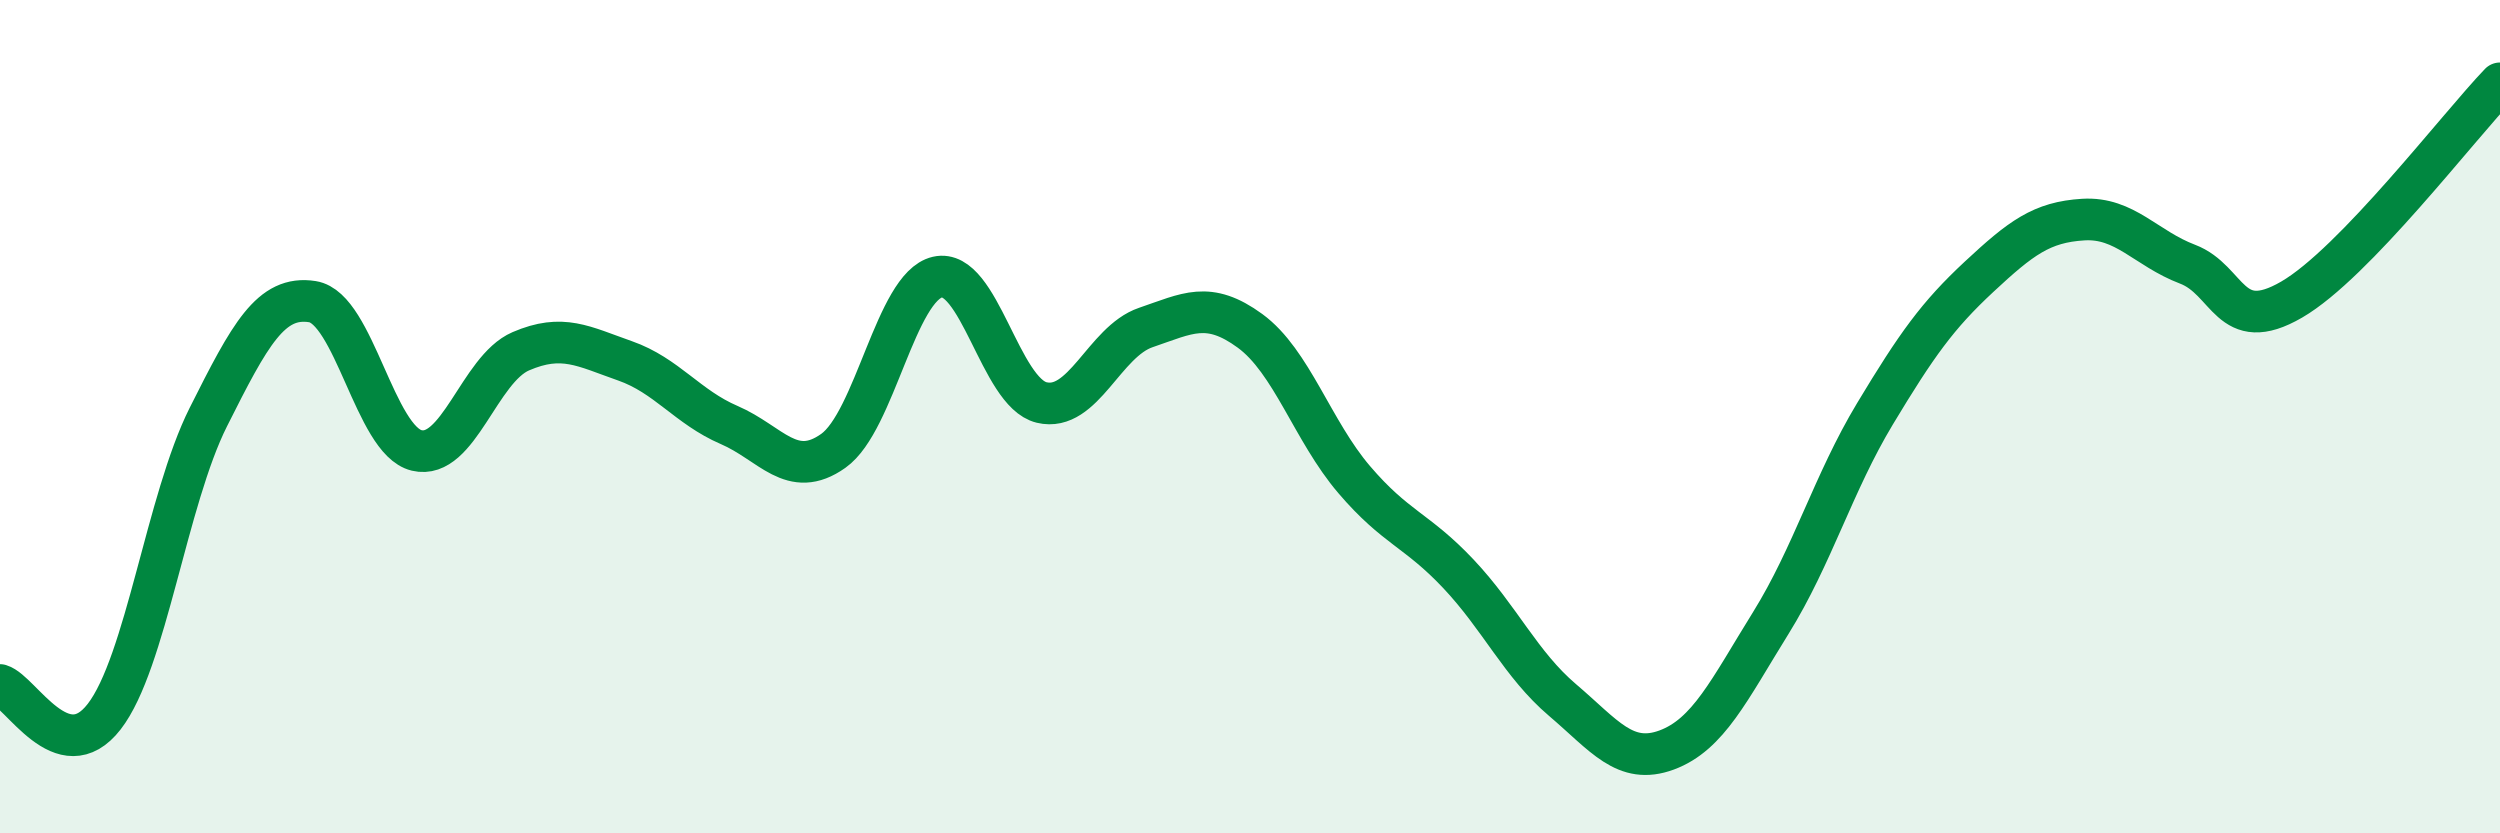
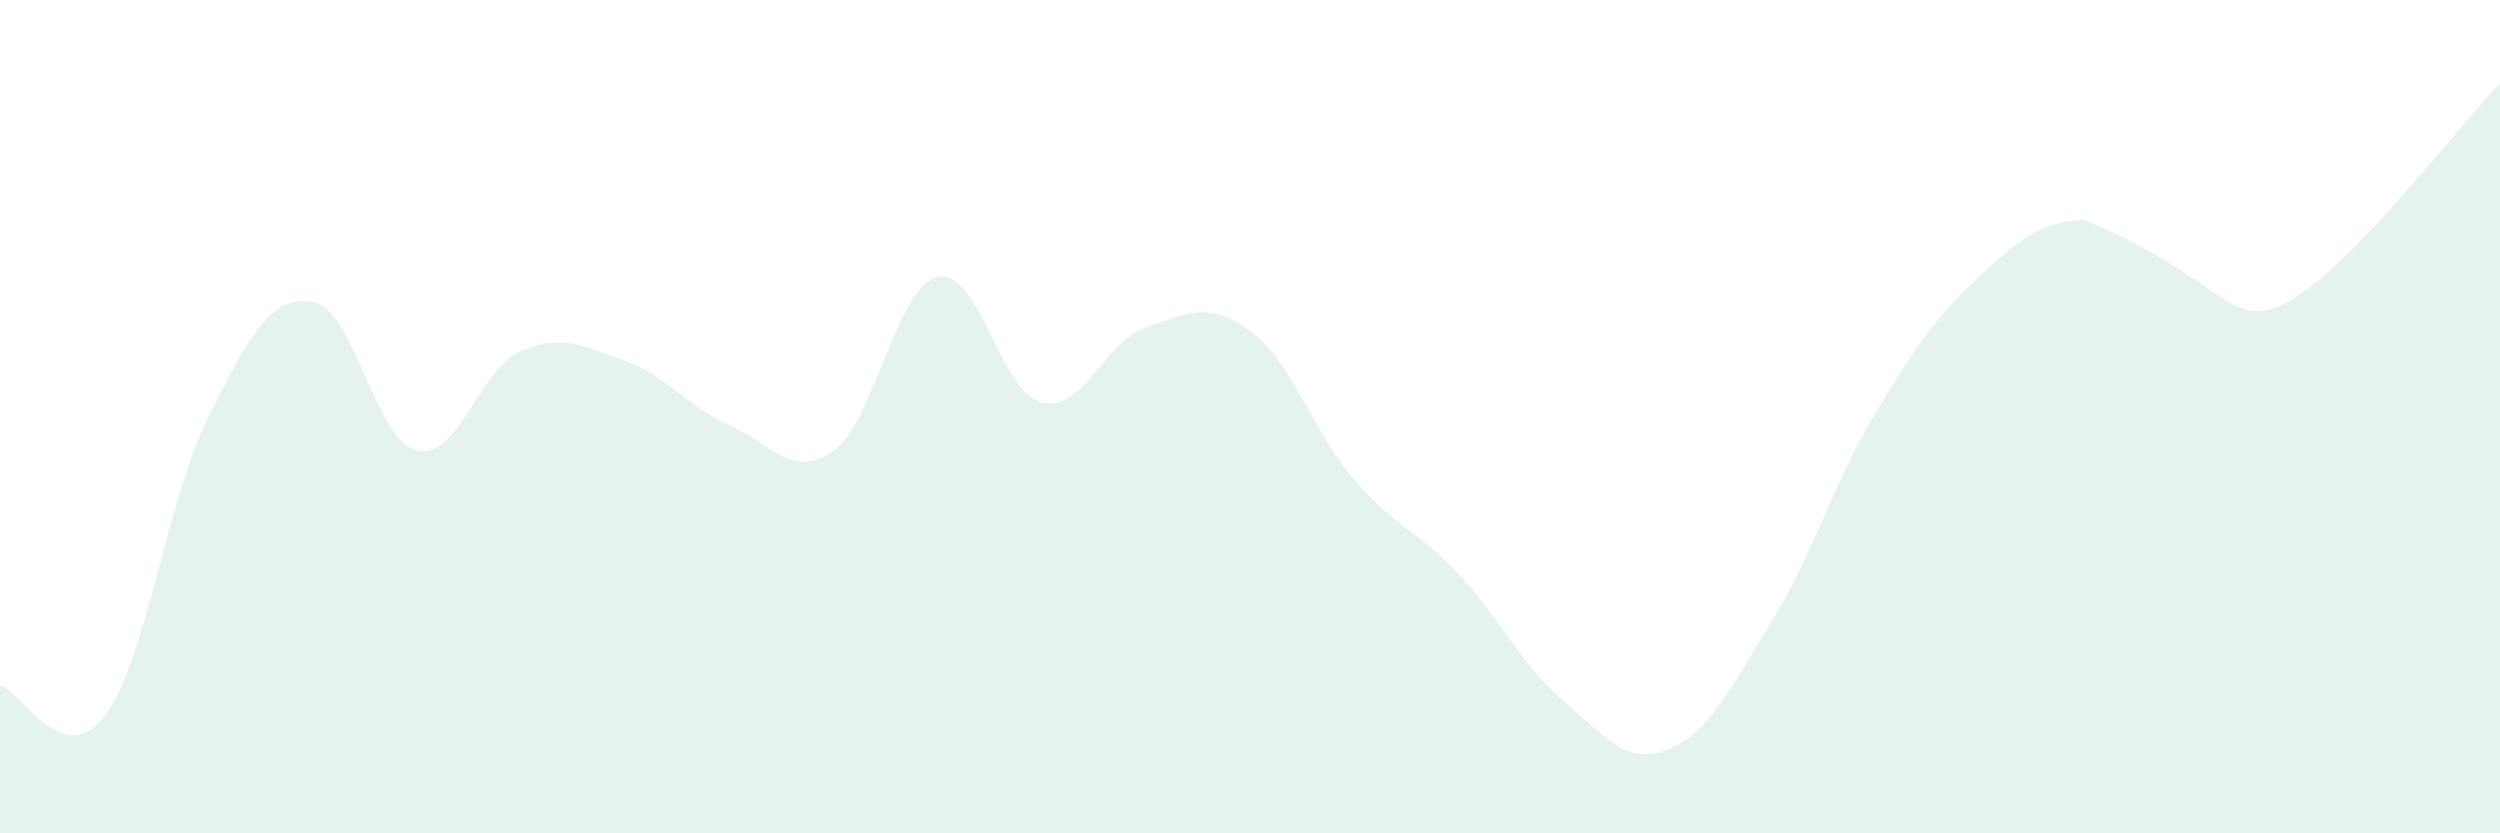
<svg xmlns="http://www.w3.org/2000/svg" width="60" height="20" viewBox="0 0 60 20">
-   <path d="M 0,16.44 C 0.5,16.59 1.5,18.49 2.5,17.2 C 3.5,15.91 4,12 5,10.01 C 6,8.02 6.5,7.08 7.5,7.24 C 8.5,7.4 9,10.57 10,10.81 C 11,11.05 11.5,8.86 12.5,8.43 C 13.5,8 14,8.31 15,8.66 C 16,9.01 16.5,9.77 17.5,10.2 C 18.5,10.63 19,11.53 20,10.82 C 21,10.11 21.5,6.88 22.5,6.65 C 23.5,6.42 24,9.42 25,9.66 C 26,9.9 26.5,8.2 27.5,7.86 C 28.5,7.52 29,7.21 30,7.94 C 31,8.67 31.5,10.34 32.5,11.51 C 33.5,12.68 34,12.71 35,13.77 C 36,14.83 36.5,15.95 37.5,16.8 C 38.5,17.65 39,18.37 40,18 C 41,17.63 41.5,16.56 42.5,14.95 C 43.5,13.34 44,11.59 45,9.93 C 46,8.27 46.5,7.57 47.5,6.64 C 48.5,5.71 49,5.33 50,5.27 C 51,5.21 51.5,5.96 52.5,6.34 C 53.5,6.72 53.5,8.06 55,7.19 C 56.5,6.32 59,3.04 60,2L60 20L0 20Z" fill="#008740" opacity="0.1" stroke-linecap="round" stroke-linejoin="round" />
-   <path d="M 0,16.44 C 0.5,16.59 1.5,18.49 2.5,17.2 C 3.5,15.91 4,12 5,10.01 C 6,8.02 6.5,7.08 7.5,7.24 C 8.5,7.4 9,10.57 10,10.81 C 11,11.05 11.5,8.86 12.5,8.43 C 13.5,8 14,8.31 15,8.66 C 16,9.01 16.5,9.77 17.5,10.2 C 18.5,10.63 19,11.53 20,10.82 C 21,10.11 21.5,6.88 22.5,6.65 C 23.5,6.42 24,9.42 25,9.66 C 26,9.9 26.5,8.2 27.5,7.86 C 28.5,7.52 29,7.21 30,7.94 C 31,8.67 31.5,10.34 32.5,11.51 C 33.5,12.68 34,12.71 35,13.77 C 36,14.83 36.5,15.95 37.5,16.8 C 38.5,17.65 39,18.37 40,18 C 41,17.63 41.5,16.56 42.5,14.95 C 43.5,13.34 44,11.59 45,9.93 C 46,8.27 46.5,7.57 47.5,6.64 C 48.5,5.71 49,5.33 50,5.27 C 51,5.21 51.5,5.96 52.5,6.34 C 53.5,6.72 53.5,8.06 55,7.19 C 56.5,6.32 59,3.04 60,2" stroke="#008740" stroke-width="1" fill="none" stroke-linecap="round" stroke-linejoin="round" />
+   <path d="M 0,16.44 C 0.5,16.59 1.5,18.49 2.5,17.2 C 3.5,15.91 4,12 5,10.01 C 6,8.02 6.5,7.08 7.5,7.24 C 8.5,7.4 9,10.57 10,10.81 C 11,11.05 11.5,8.86 12.5,8.43 C 13.5,8 14,8.31 15,8.66 C 16,9.01 16.5,9.77 17.5,10.2 C 18.5,10.63 19,11.53 20,10.82 C 21,10.11 21.5,6.88 22.5,6.65 C 23.5,6.42 24,9.42 25,9.66 C 26,9.9 26.5,8.2 27.5,7.86 C 28.5,7.52 29,7.21 30,7.94 C 31,8.67 31.5,10.34 32.5,11.51 C 33.5,12.68 34,12.71 35,13.77 C 36,14.83 36.5,15.95 37.5,16.8 C 38.5,17.65 39,18.37 40,18 C 41,17.63 41.5,16.56 42.5,14.95 C 43.5,13.34 44,11.59 45,9.93 C 46,8.27 46.5,7.57 47.5,6.64 C 48.5,5.71 49,5.33 50,5.27 C 53.5,6.72 53.5,8.06 55,7.19 C 56.5,6.32 59,3.04 60,2L60 20L0 20Z" fill="#008740" opacity="0.1" stroke-linecap="round" stroke-linejoin="round" />
</svg>